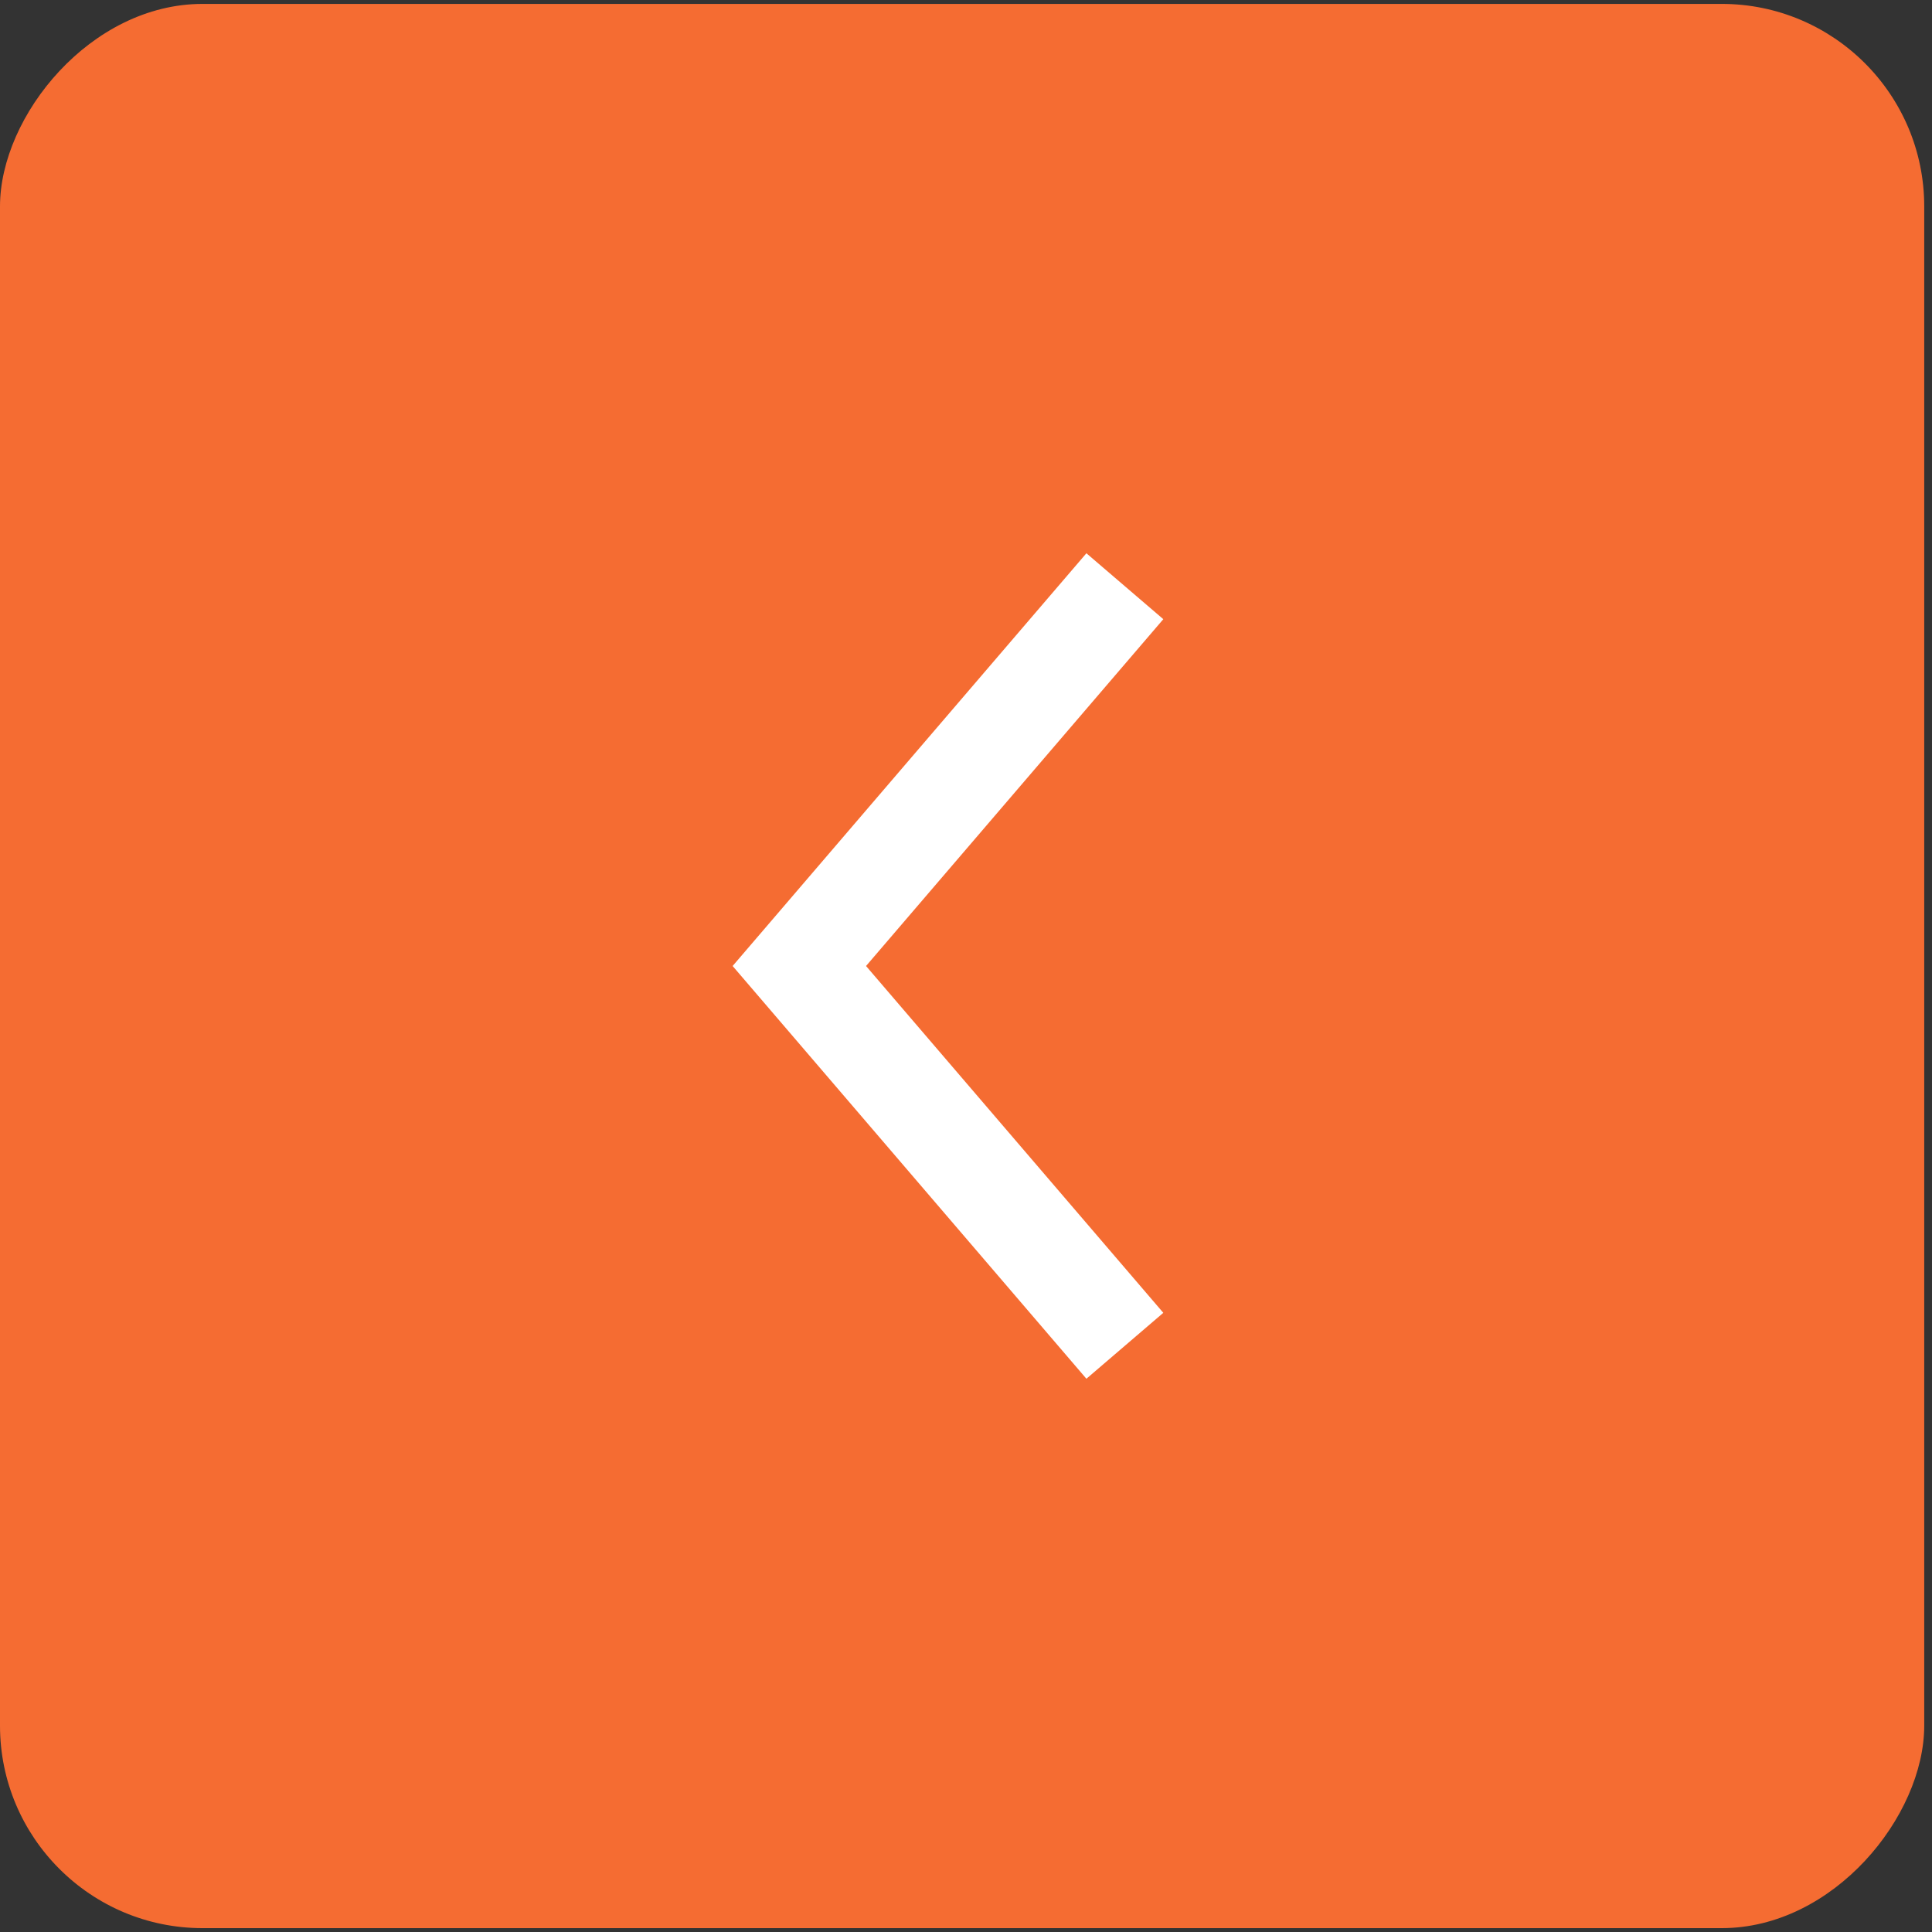
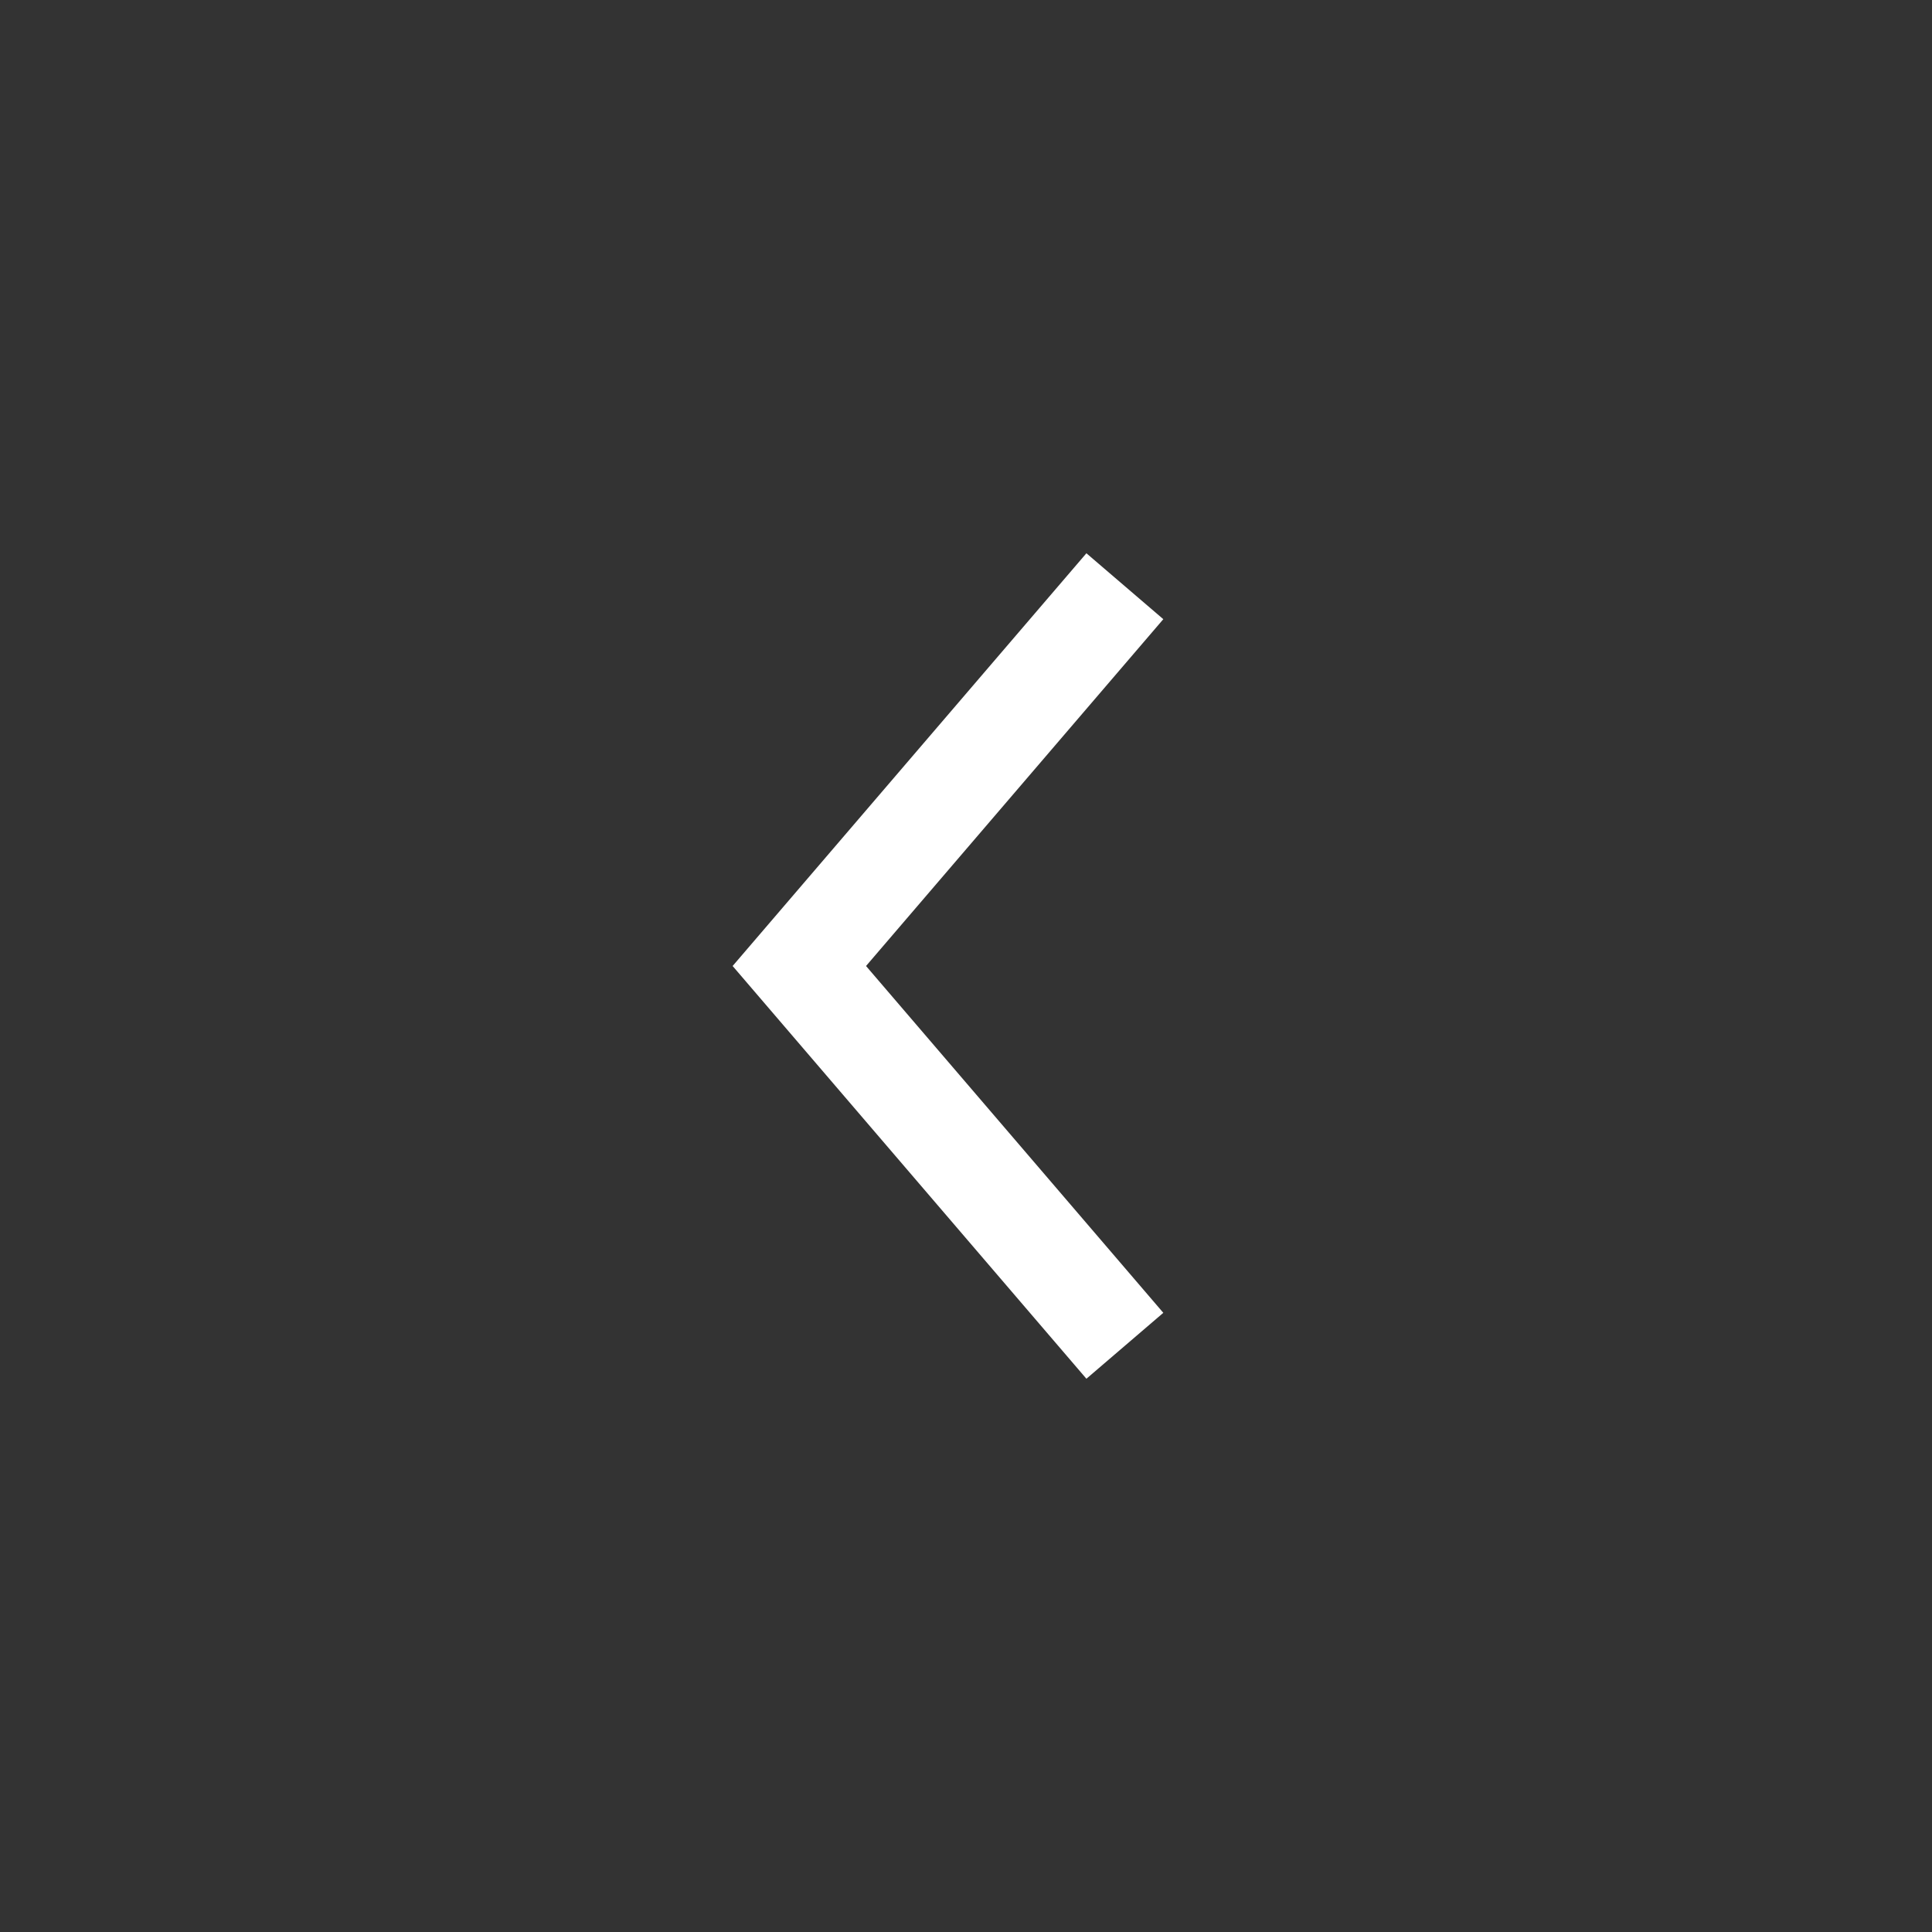
<svg xmlns="http://www.w3.org/2000/svg" width="49" height="49" viewBox="0 0 49 49" fill="none">
  <rect x="0" y="0" width="49" height="49" fill="#333333" stroke="none" />
-   <rect width="48.803" height="48.803" rx="5.137" transform="matrix(-1 0 0 1 48.803 0.099)" fill="#F56C32" />
  <path d="M28.529 14.868L20.273 24.5L28.529 34.132" stroke="white" stroke-width="2.569" />
</svg>